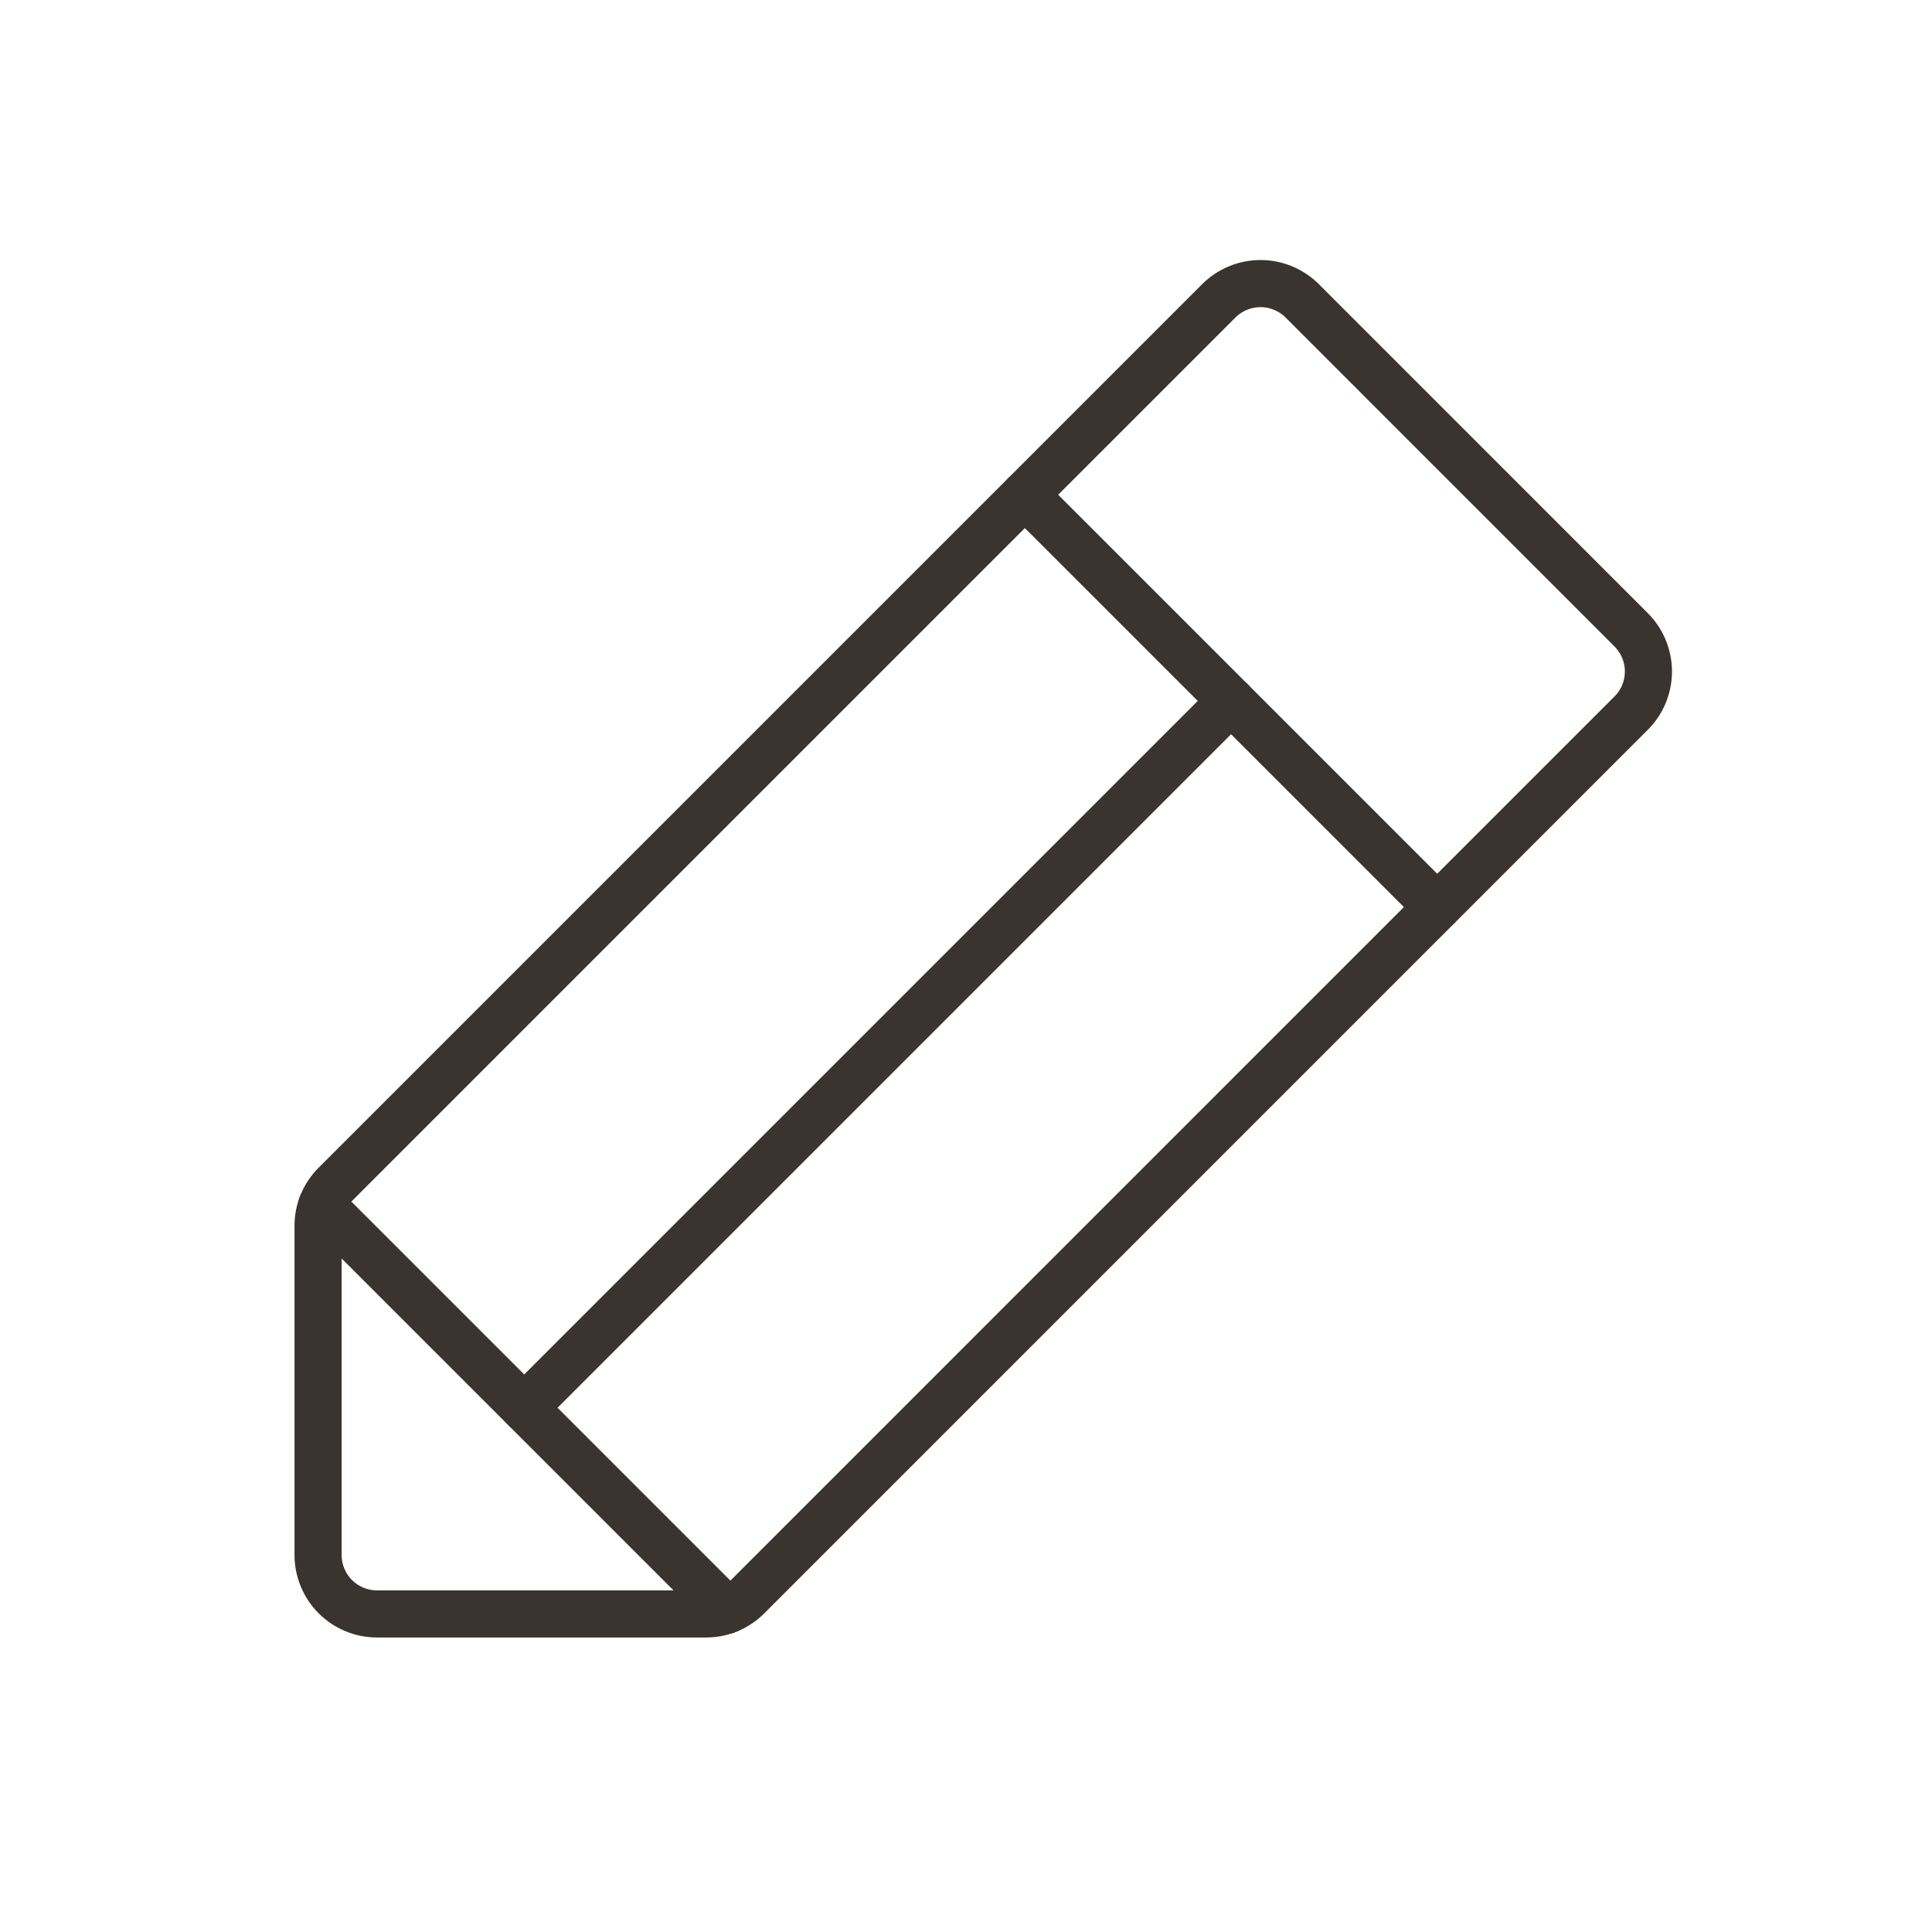
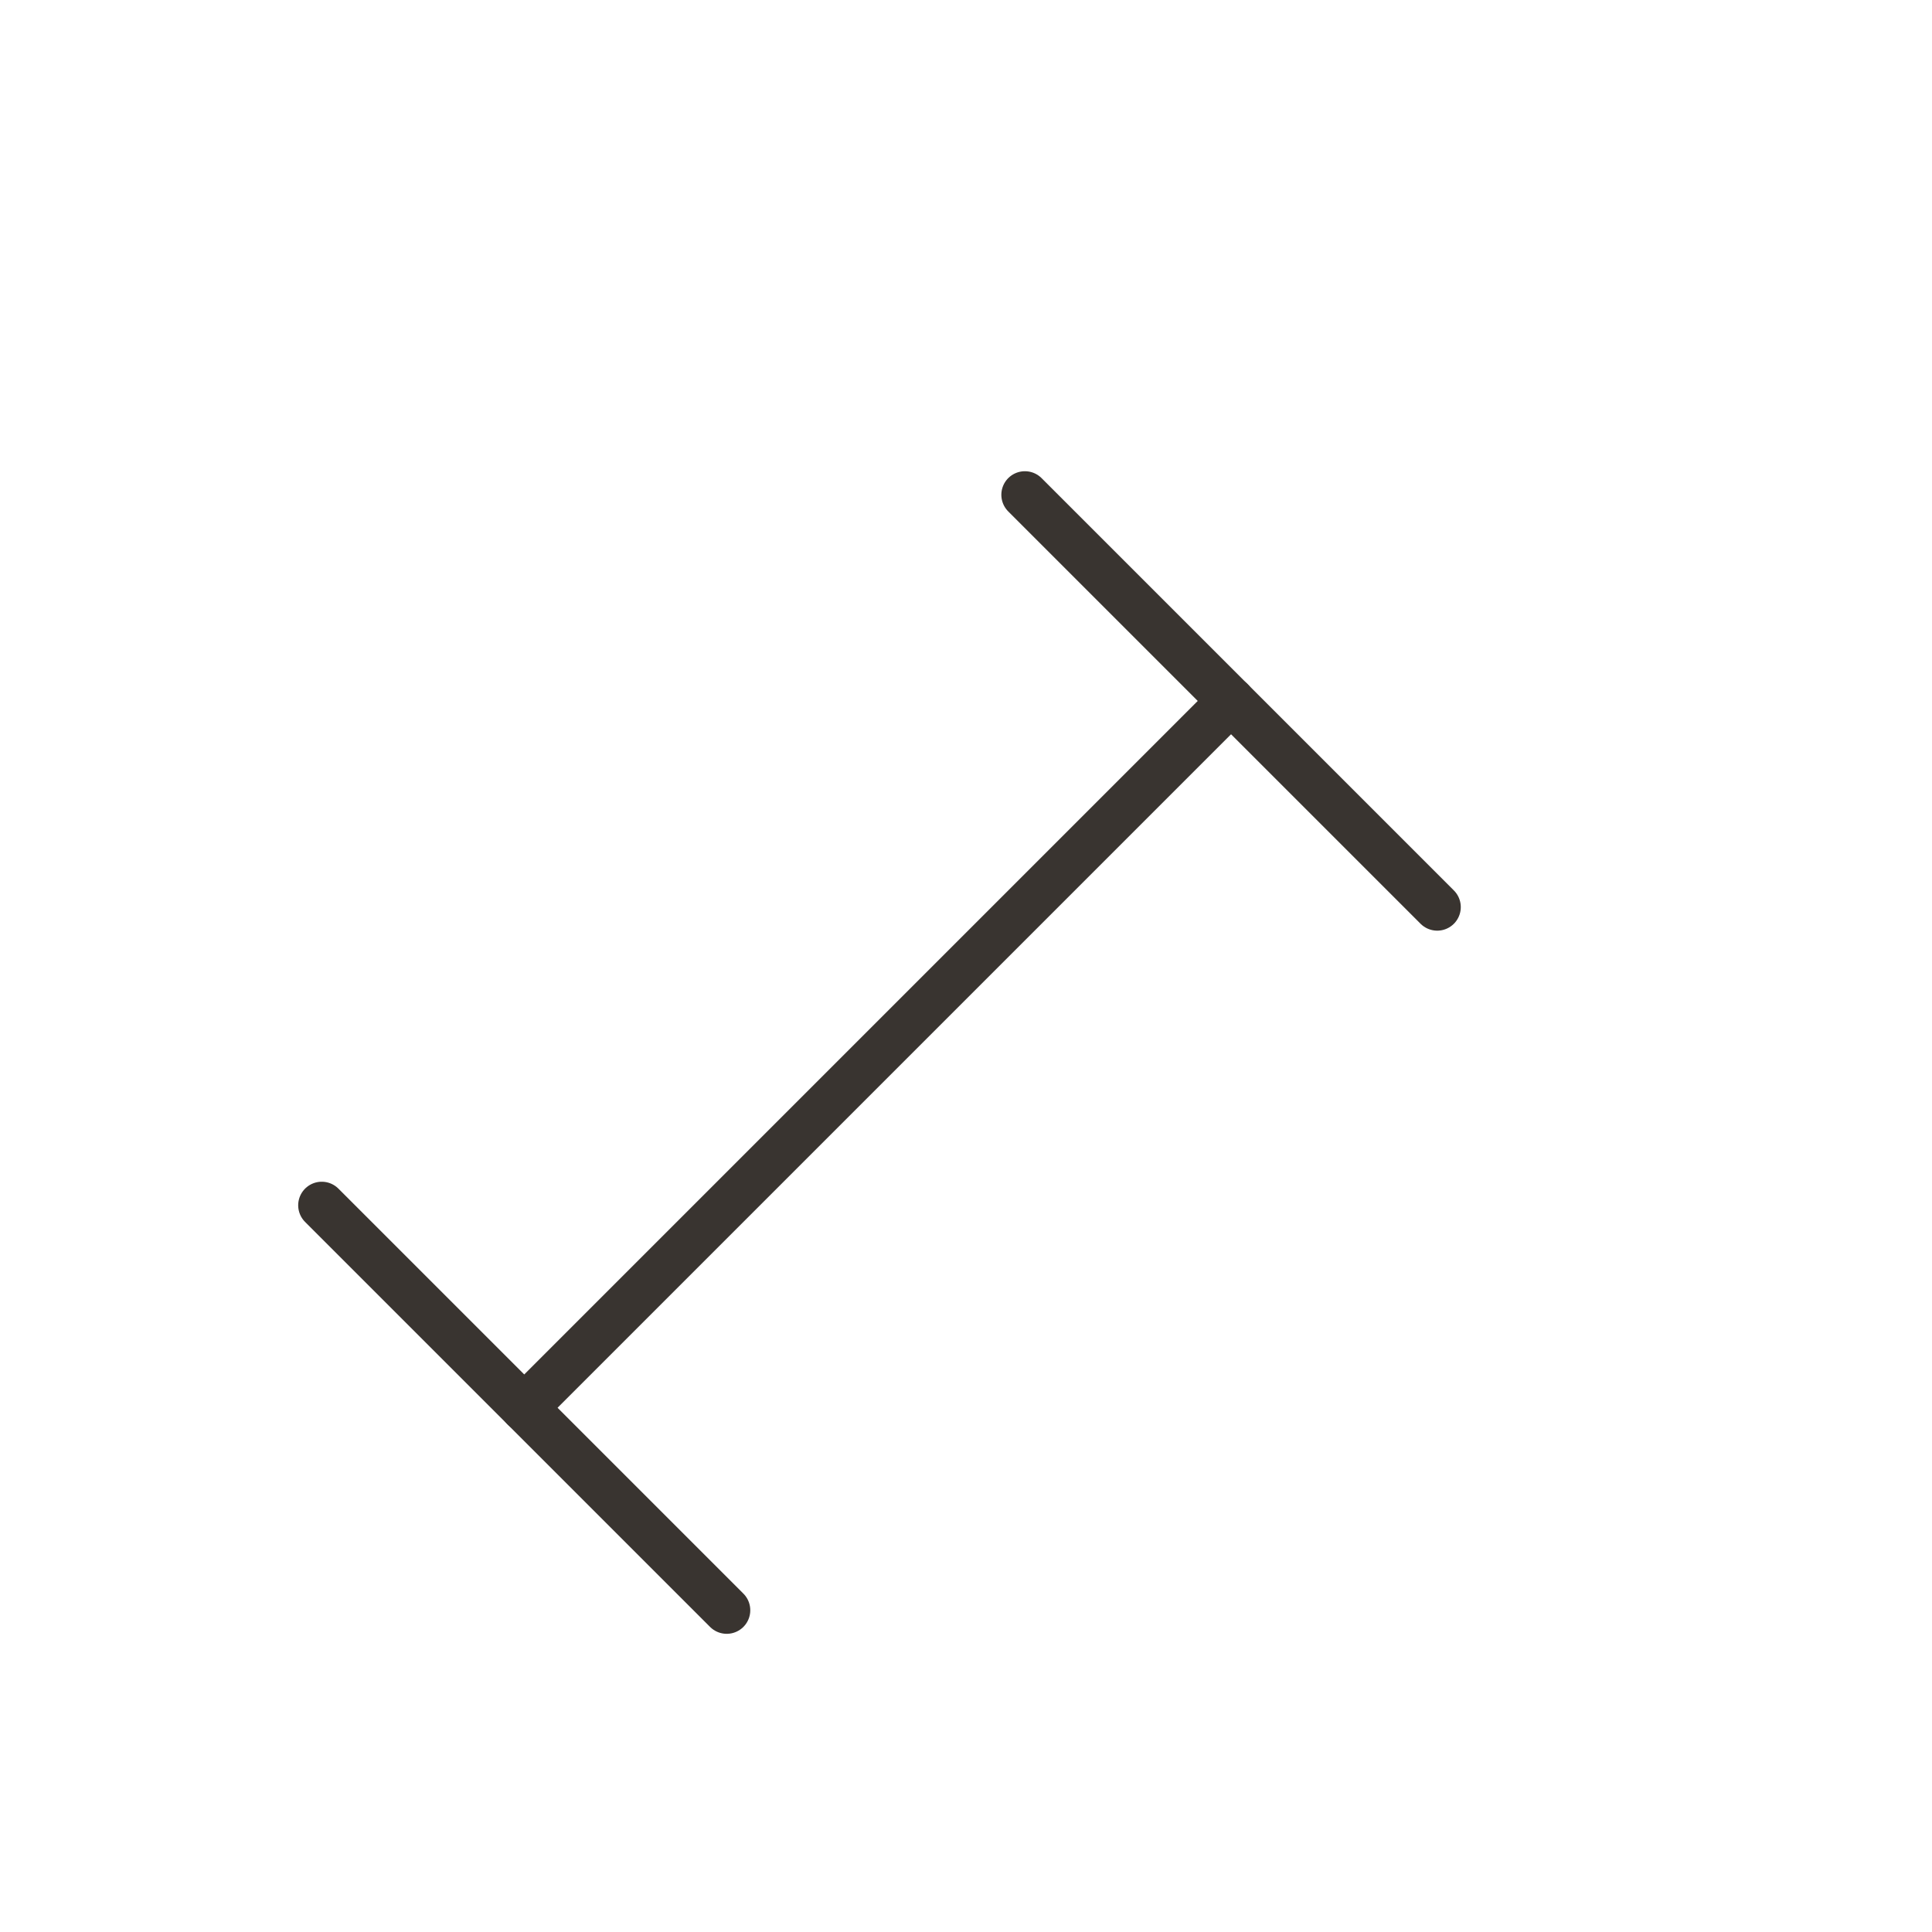
<svg xmlns="http://www.w3.org/2000/svg" fill="none" viewBox="0 0 41 41" height="41" width="41">
-   <path stroke-linejoin="round" stroke-linecap="round" stroke="#393430" d="M14.984 34.25H8C7.668 34.25 7.351 34.118 7.116 33.884C6.882 33.649 6.75 33.331 6.75 33V26.015C6.749 25.853 6.781 25.692 6.843 25.542C6.904 25.392 6.995 25.256 7.109 25.14L25.859 6.39C25.976 6.272 26.114 6.179 26.267 6.115C26.42 6.051 26.584 6.018 26.75 6.018C26.916 6.018 27.08 6.051 27.233 6.115C27.386 6.179 27.524 6.272 27.641 6.39L34.609 13.359C34.727 13.476 34.821 13.614 34.885 13.767C34.949 13.92 34.982 14.084 34.982 14.25C34.982 14.416 34.949 14.58 34.885 14.733C34.821 14.886 34.727 15.024 34.609 15.14L15.859 33.891C15.744 34.005 15.608 34.096 15.458 34.157C15.307 34.219 15.147 34.25 14.984 34.25Z" />
  <path stroke-linejoin="round" stroke-linecap="round" stroke="#393430" d="M21.75 10.5L30.5 19.25" />
  <path stroke-linejoin="round" stroke-linecap="round" stroke="#393430" d="M26.125 14.875L11.125 29.875" />
  <path stroke-linejoin="round" stroke-linecap="round" stroke="#393430" d="M15.422 34.172L6.828 25.578" />
</svg>